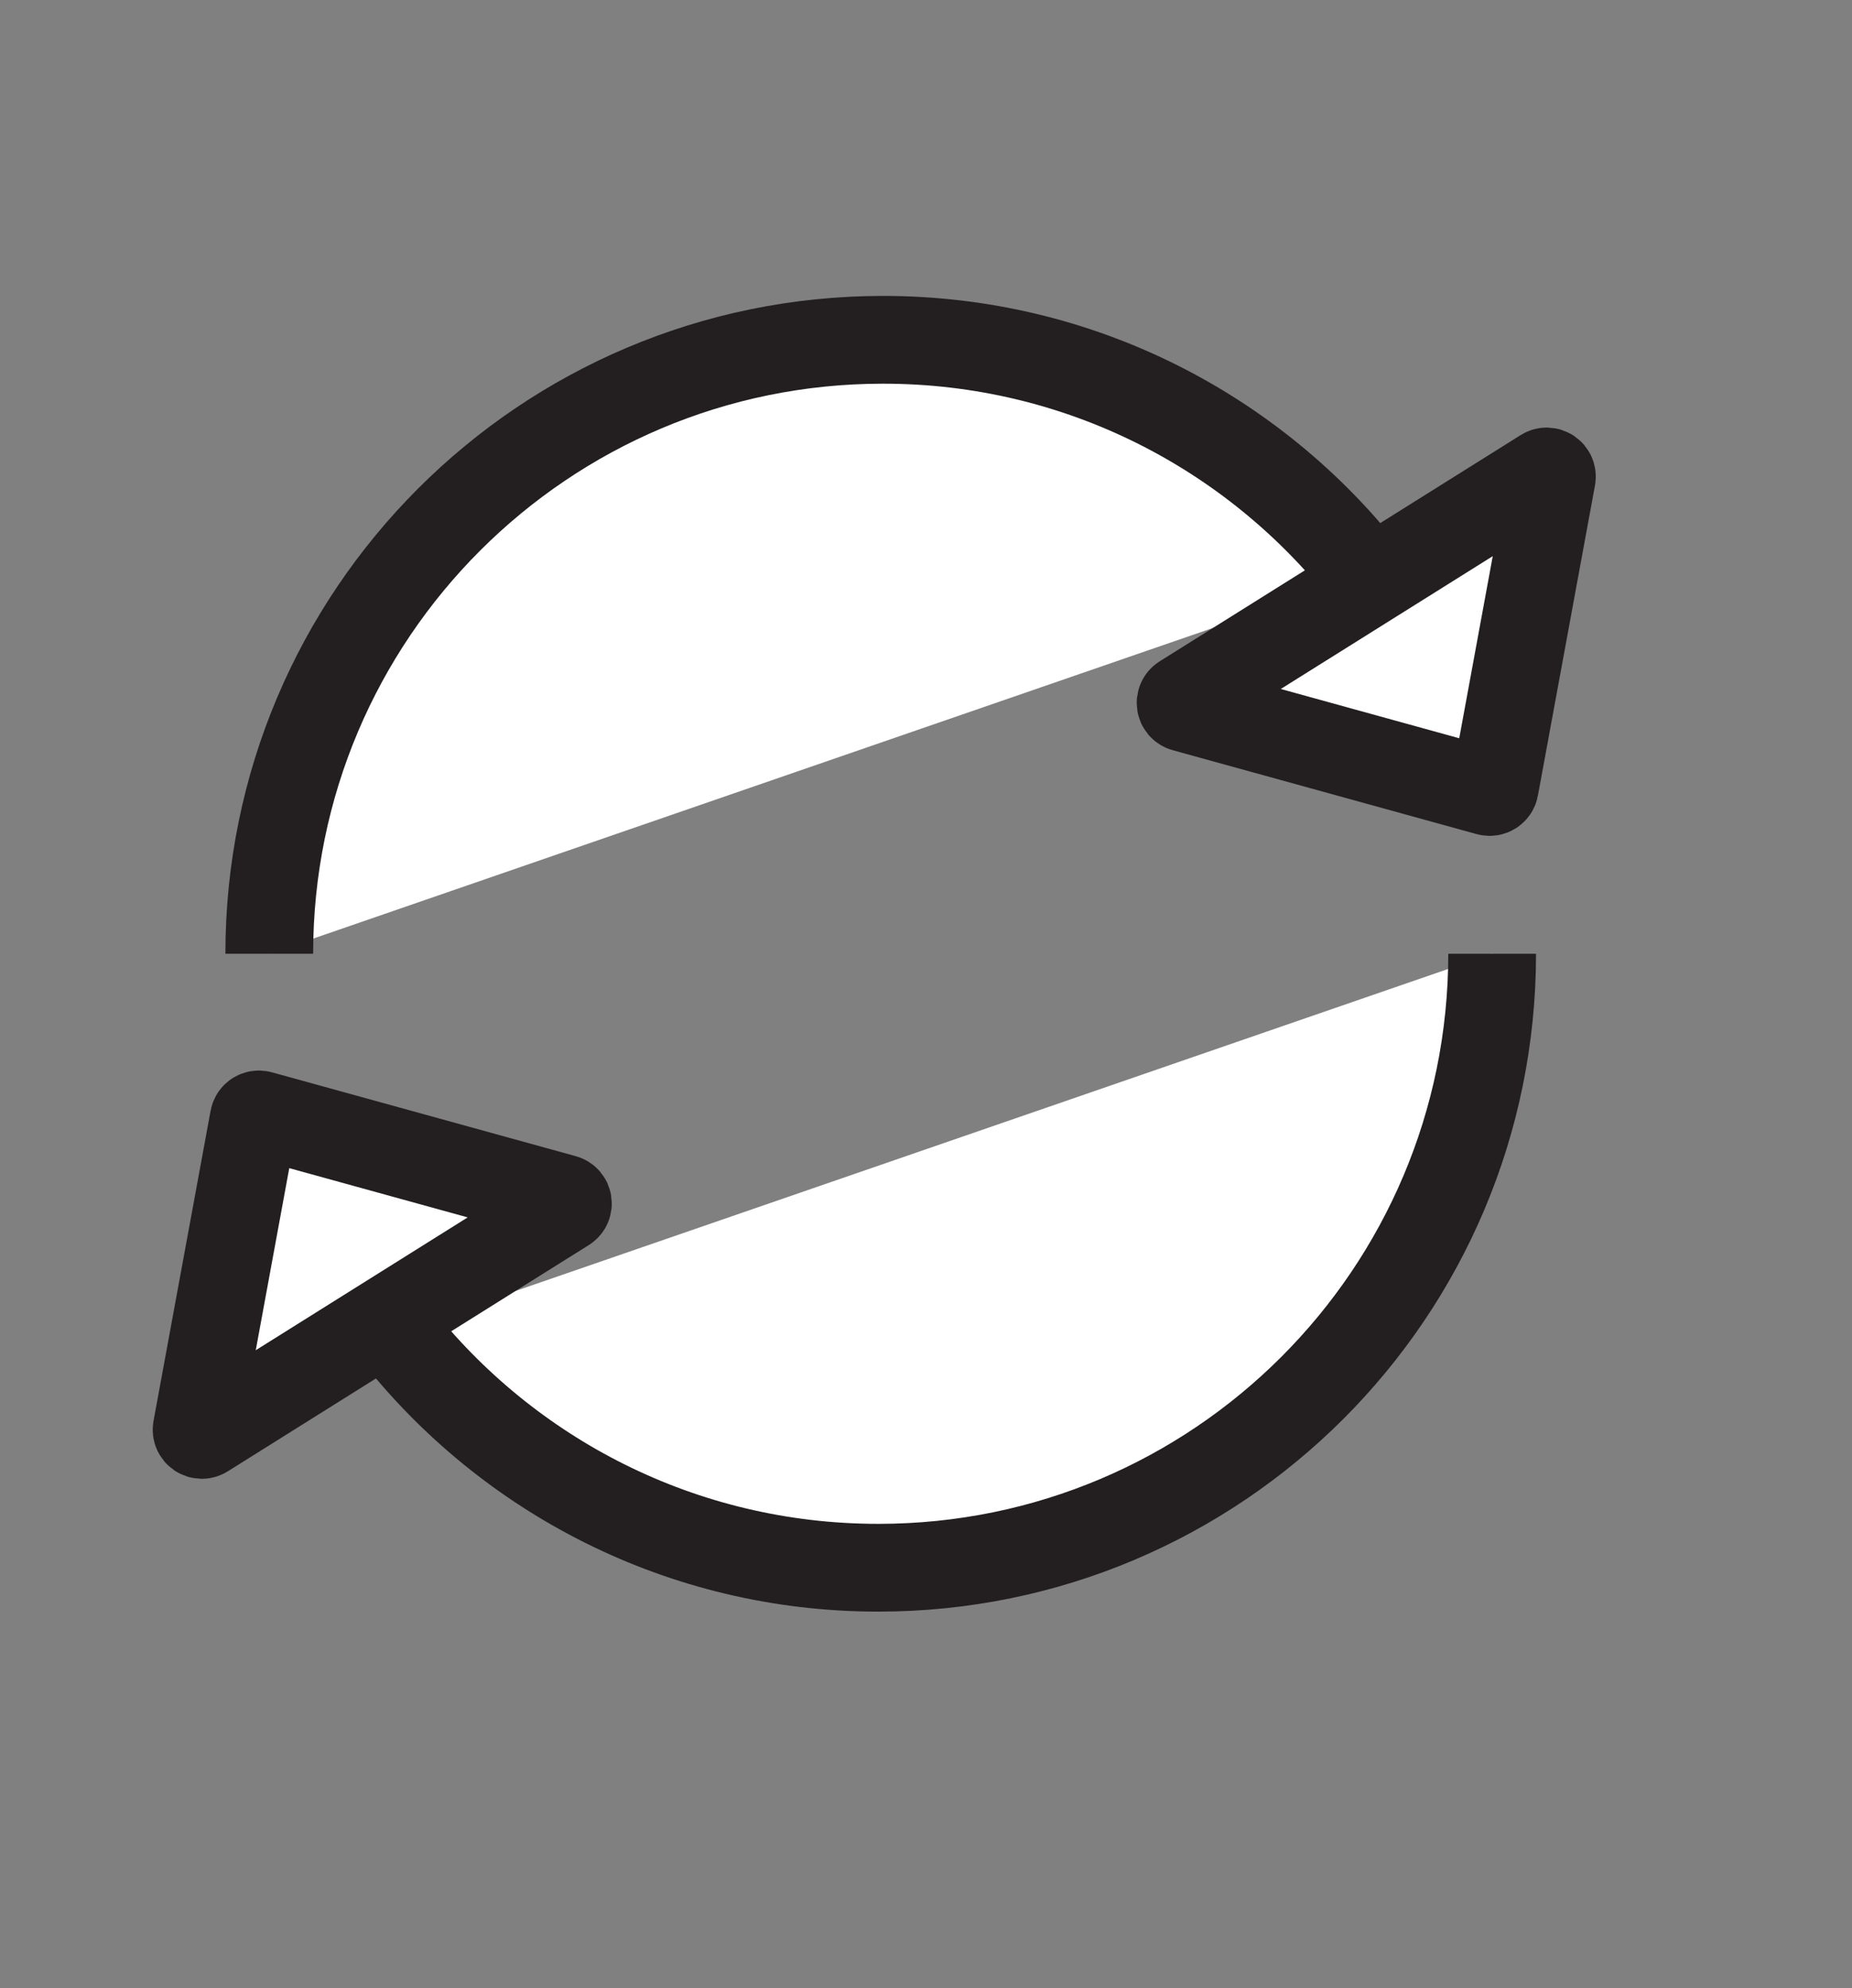
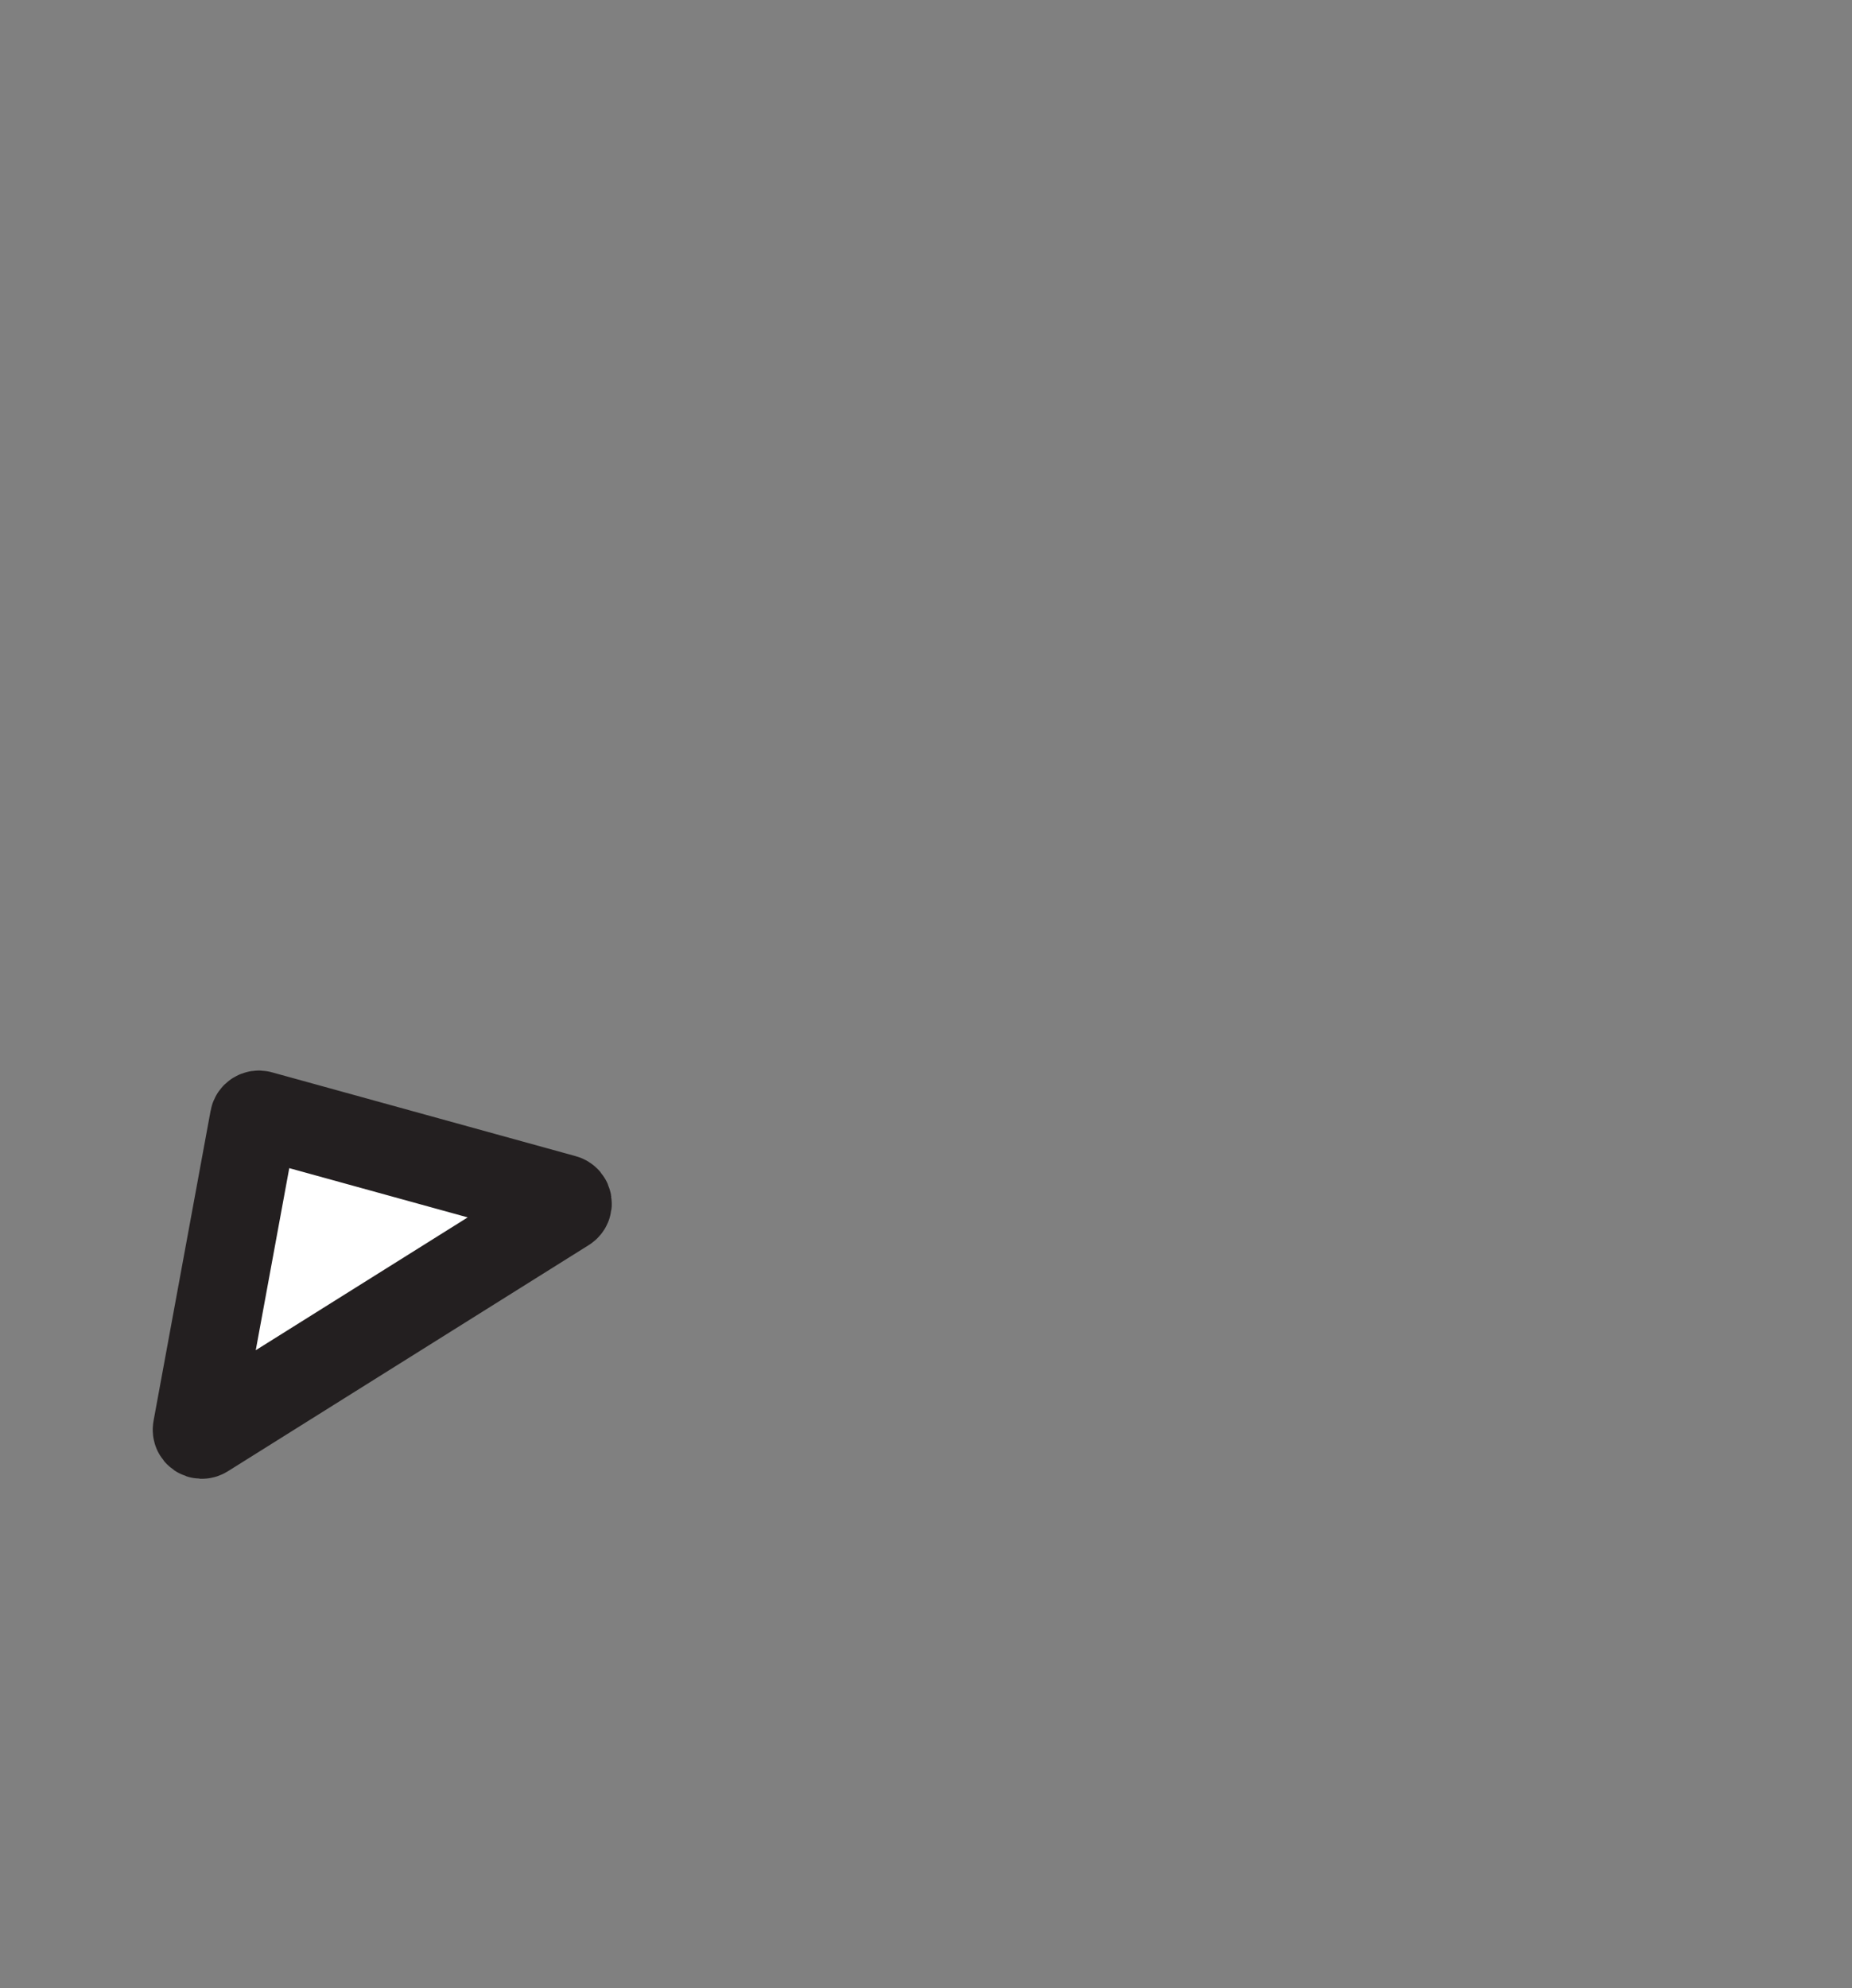
<svg xmlns="http://www.w3.org/2000/svg" version="1.1" id="Layer_1" x="0px" y="0px" viewBox="0 0 653.14 701.07" style="enable-background:new 0 0 653.14 701.07;" xml:space="preserve">
  <rect x="0" y="0" width="653.14" height="701.07" fill="#808080" stroke="none" />
  <style type="text/css">
	.st16{fill:#FFFFFF;stroke:#231F20;stroke-width:30.945;stroke-miterlimit:10;}
</style>
-   <path class="st16" d="M94.96,336.29c0-119.56,96.92-216.48,216.48-216.48c69.17,0,130.76,32.44,170.39,82.93" />
-   <path class="st16" d="M526.23,336.29c0,119.56-96.92,216.48-216.48,216.48c-69.17,0-130.76-32.44-170.39-82.93" />
  <path class="st16" d="M89.49,394.43L69.37,503.77c-0.29,1.57,1.42,2.73,2.77,1.88l127.29-79.76c1.35-0.85,1.05-2.89-0.49-3.32  L91.78,393C90.74,392.71,89.68,393.38,89.49,394.43z" />
-   <path class="st16" d="M527.15,277.74l20.12-109.34c0.29-1.57-1.42-2.73-2.77-1.88l-127.29,79.76c-1.35,0.85-1.05,2.89,0.49,3.32  l107.17,29.58C525.9,279.46,526.96,278.8,527.15,277.74z" />
</svg>